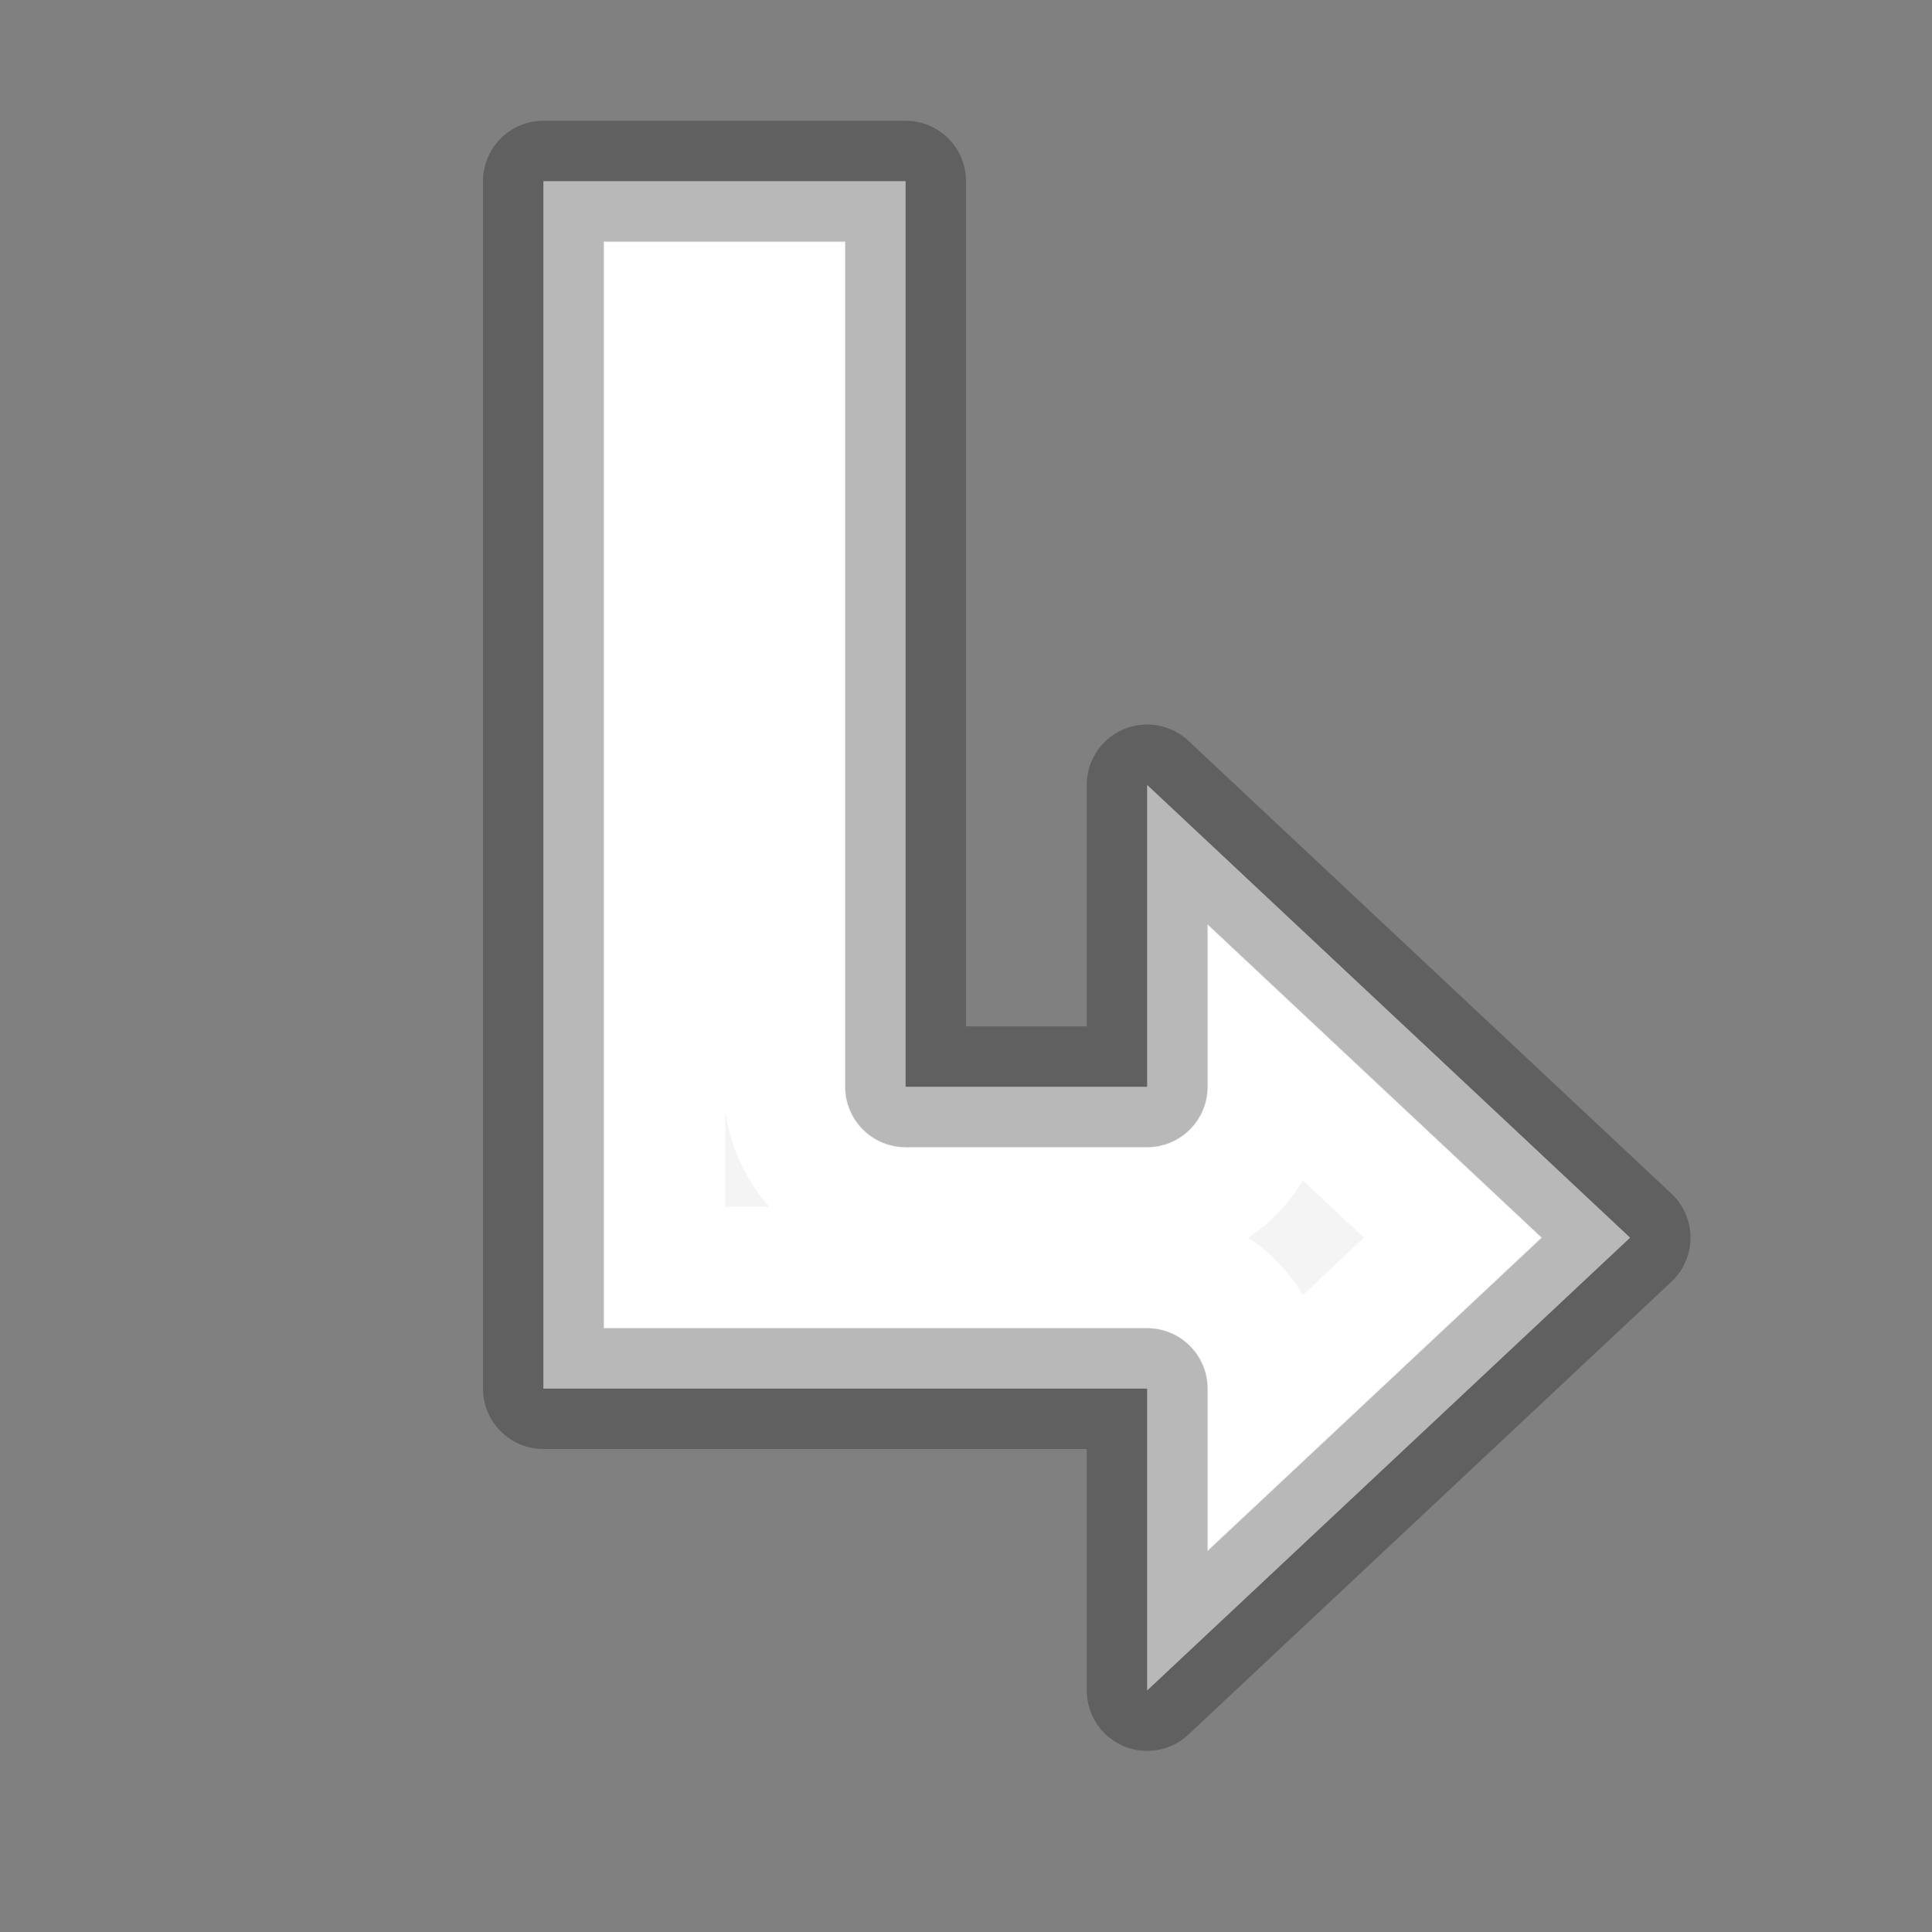
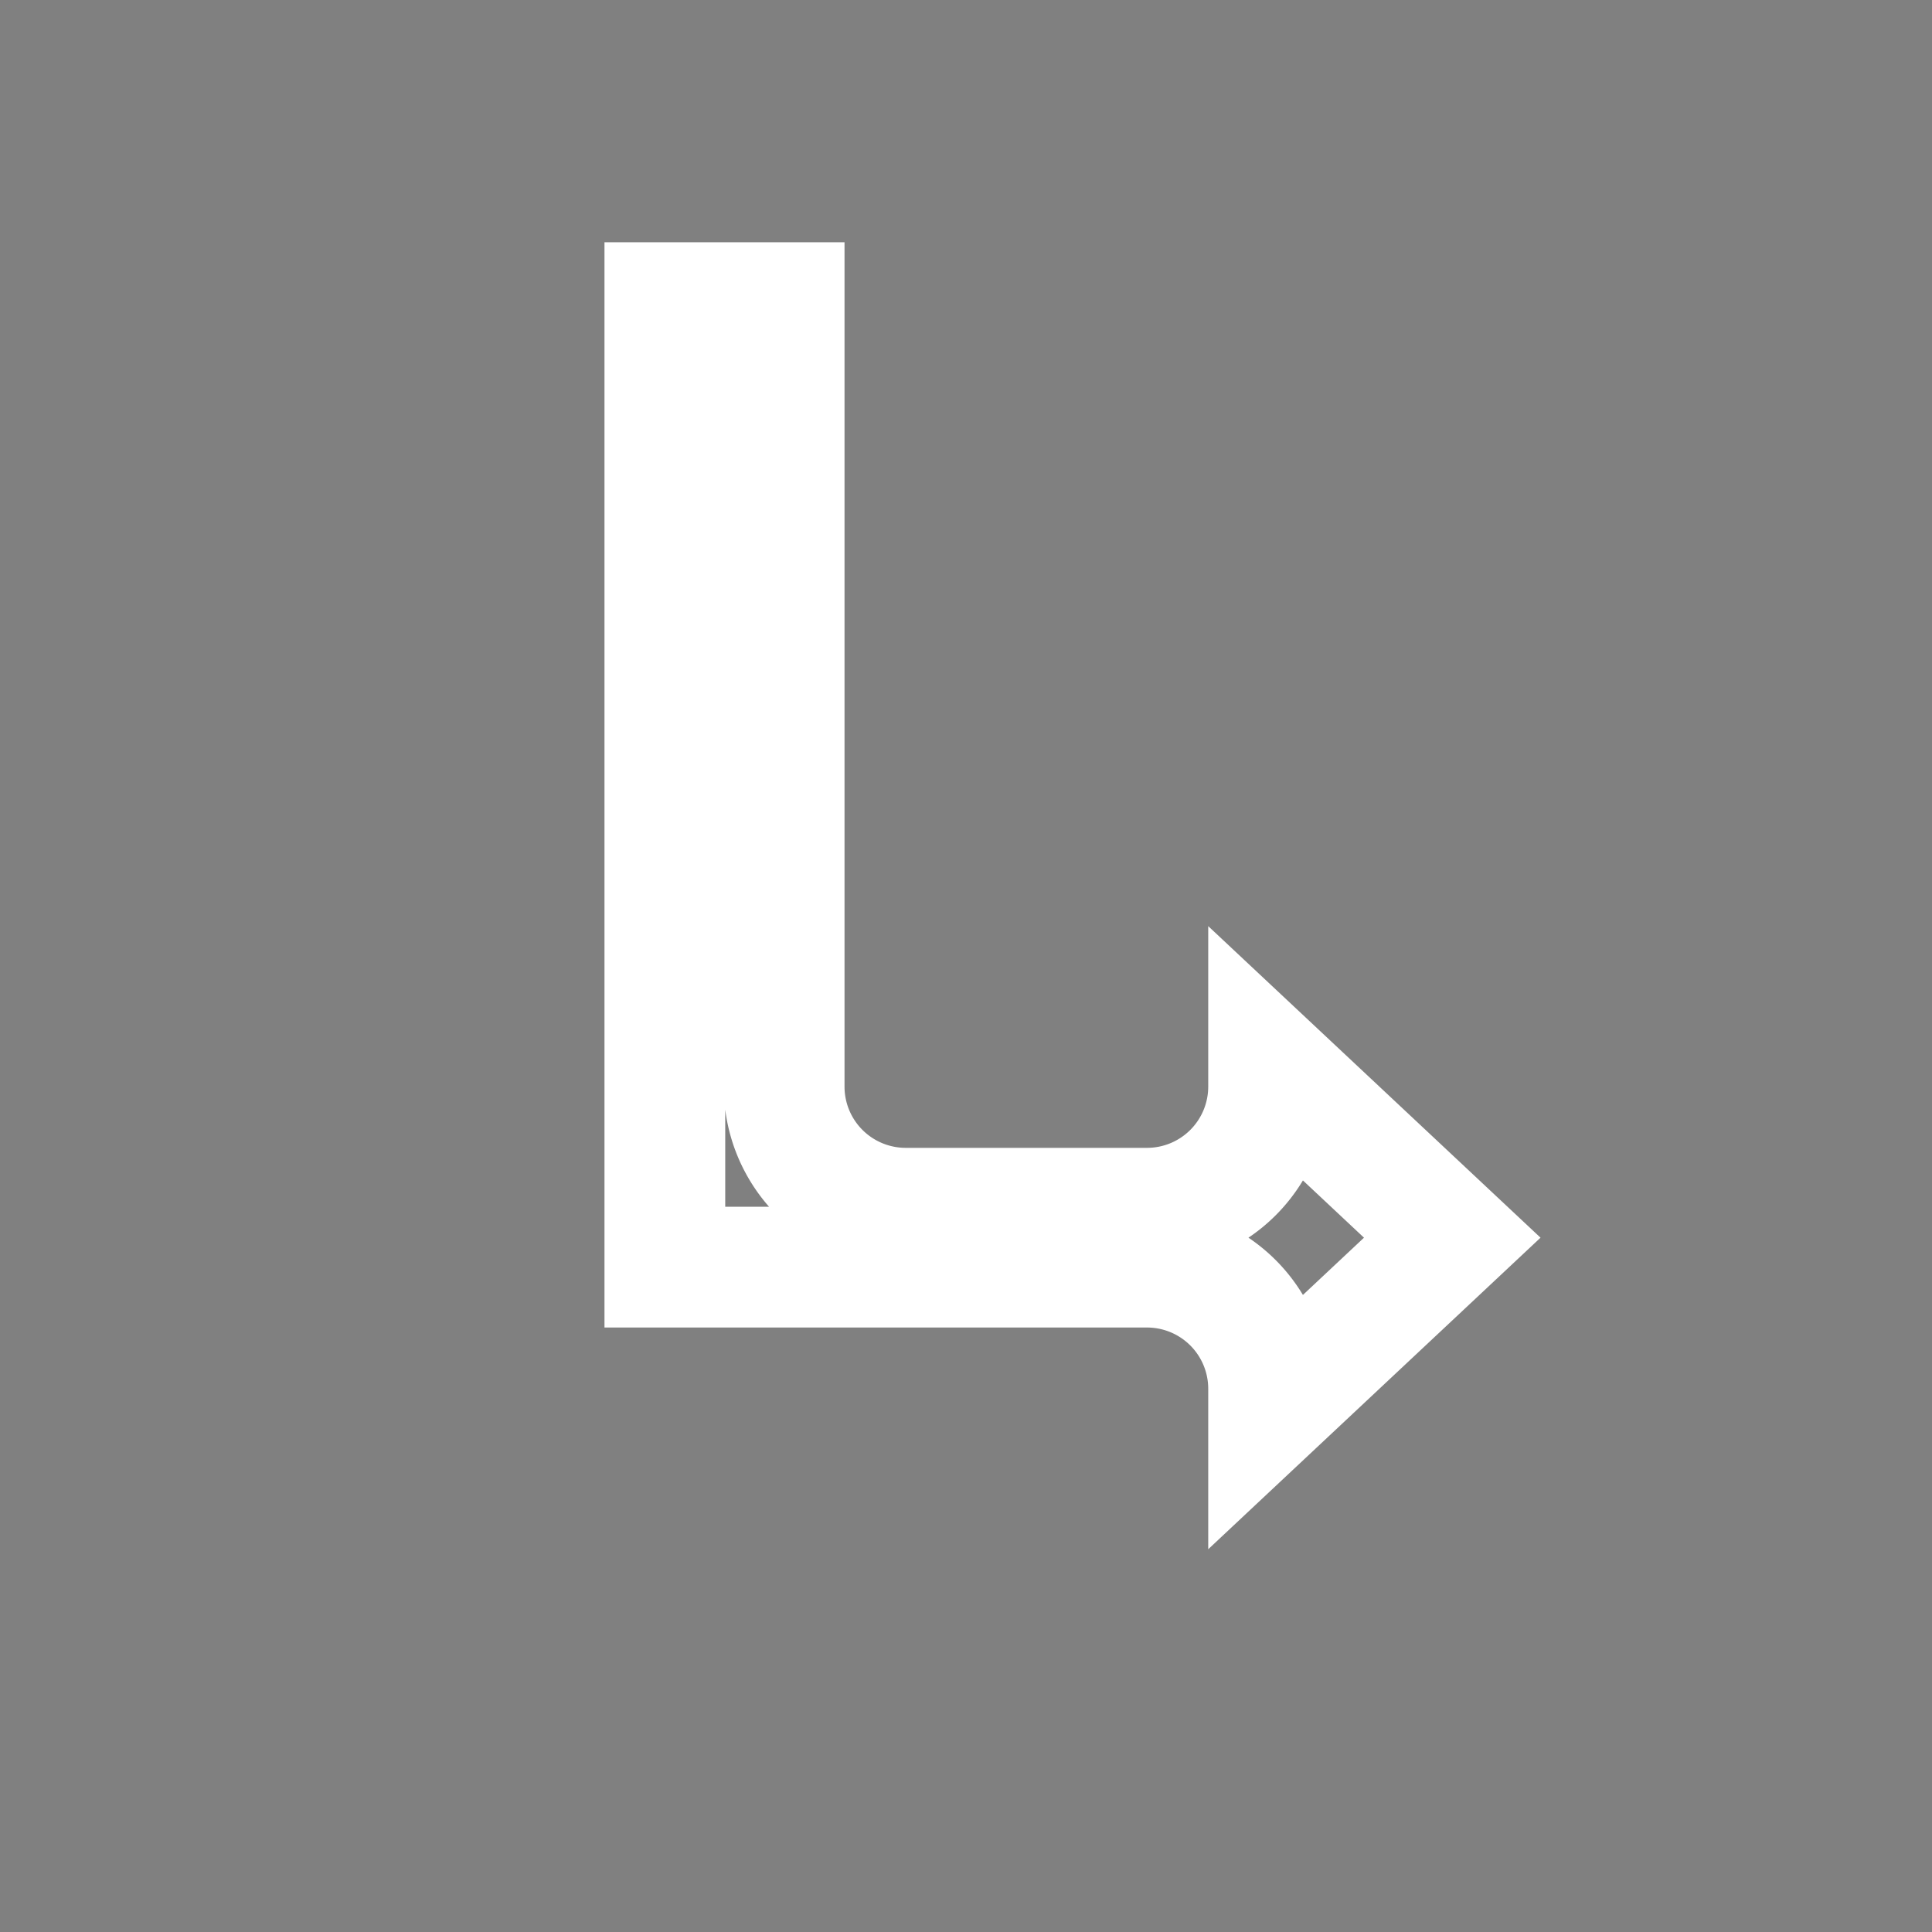
<svg xmlns="http://www.w3.org/2000/svg" viewBox="0 0 16 16">
  <rect x="0" y="0" width="16" height="16" fill="#808080" stroke="none" />
  <linearGradient id="a" gradientTransform="matrix(0 1 -1 0 -30.881 -2.559)" gradientUnits="userSpaceOnUse" x1="14" x2="14" y1="15" y2="1">
    <stop offset="0" stop-opacity=".34" />
    <stop offset="1" stop-opacity=".247" />
  </linearGradient>
  <linearGradient id="b" gradientTransform="matrix(0 1 -1 0 -30.881 -2.559)" gradientUnits="userSpaceOnUse" x1="5" x2="5" y1="1" y2="15">
    <stop offset="0" stop-color="#f4f4f4" />
    <stop offset="1" stop-color="#dbdbdb" />
  </linearGradient>
  <linearGradient id="c" gradientTransform="matrix(0 1 -1 0 -30.881 -2.559)" gradientUnits="userSpaceOnUse" x1="7" x2="7" y1="3" y2="13">
    <stop offset="0" stop-color="#fff" />
    <stop offset=".083" stop-color="#fff" stop-opacity=".235" />
    <stop offset=".5" stop-color="#fff" stop-opacity=".192" />
    <stop offset=".6" stop-color="#fff" stop-opacity=".787" />
    <stop offset=".749" stop-color="#fff" stop-opacity=".165" />
    <stop offset="1" stop-color="#fff" stop-opacity=".157" />
    <stop offset="1" stop-color="#fff" stop-opacity=".392" />
  </linearGradient>
-   <path d="m4.5 1.5v7.5 2.5h5v2.5l4-3.75-4-3.75v2.5h-1-1v-7.5z" fill="url(#b)" stroke="url(#a)" stroke-linejoin="round" />
  <path d="m5.506 2.506v6.494 1.494h3.994a1.007 1.007 0 0 1 1.006 1.006v.176l1.521-1.426-1.521-1.426v.176a1.007 1.007 0 0 1 -1.006 1.006h-1-1a1.007 1.007 0 0 1 -1.006-1.006v-6.494z" fill="none" stroke="url(#c)" />
</svg>